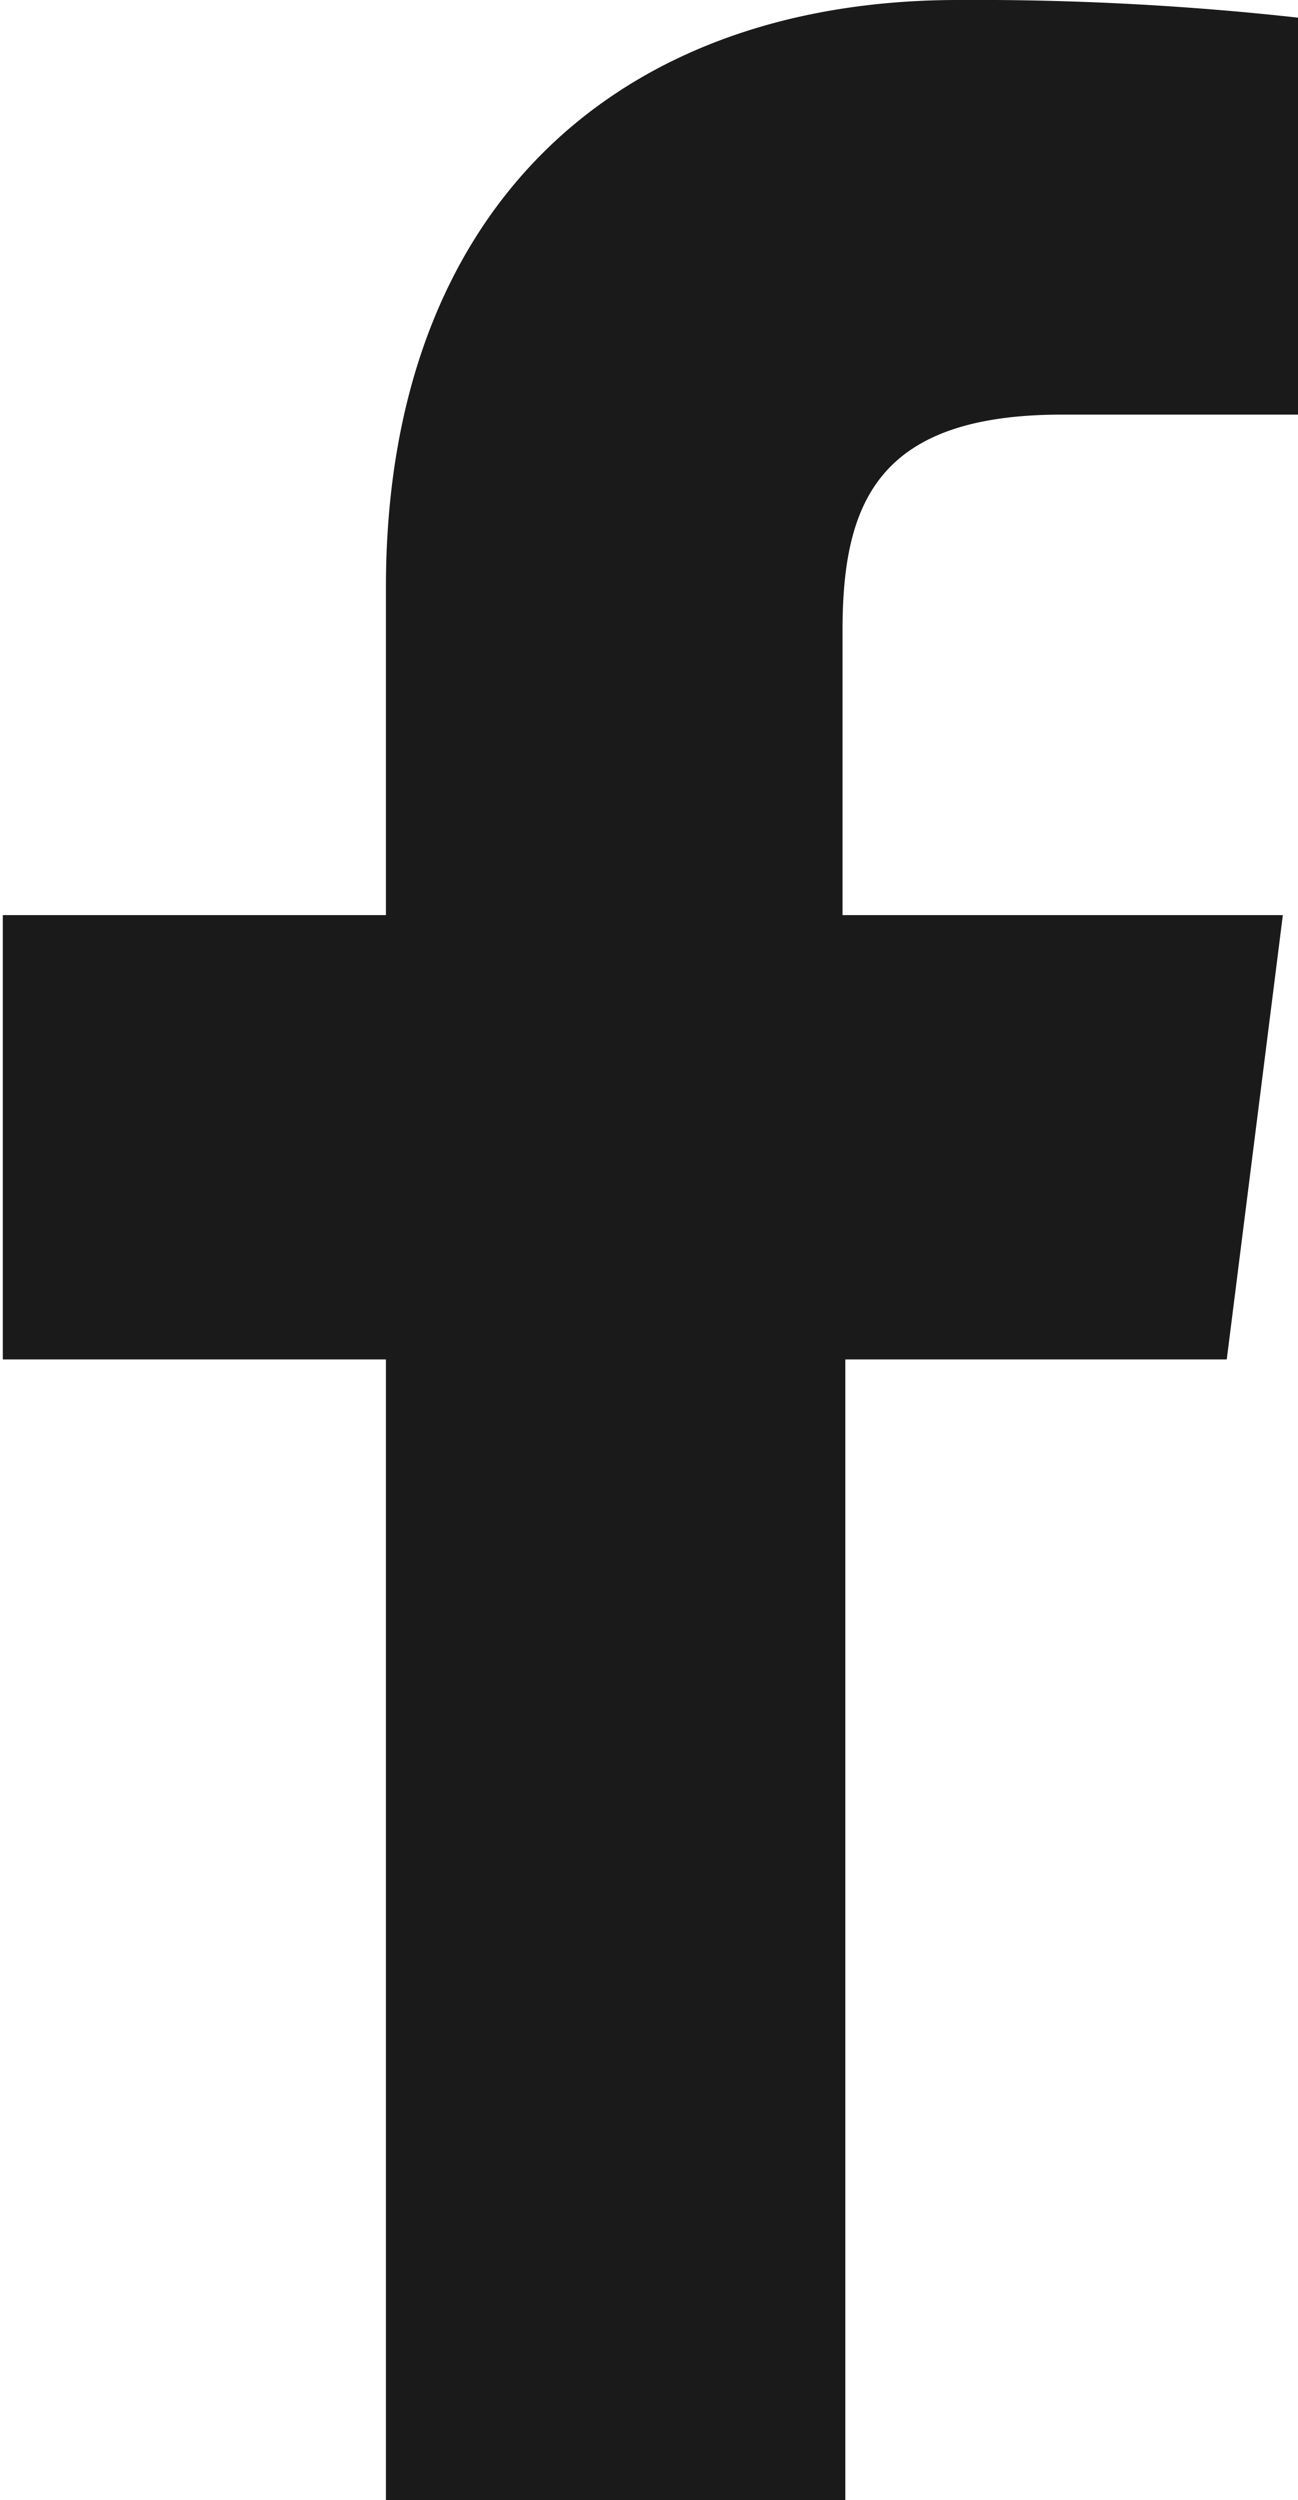
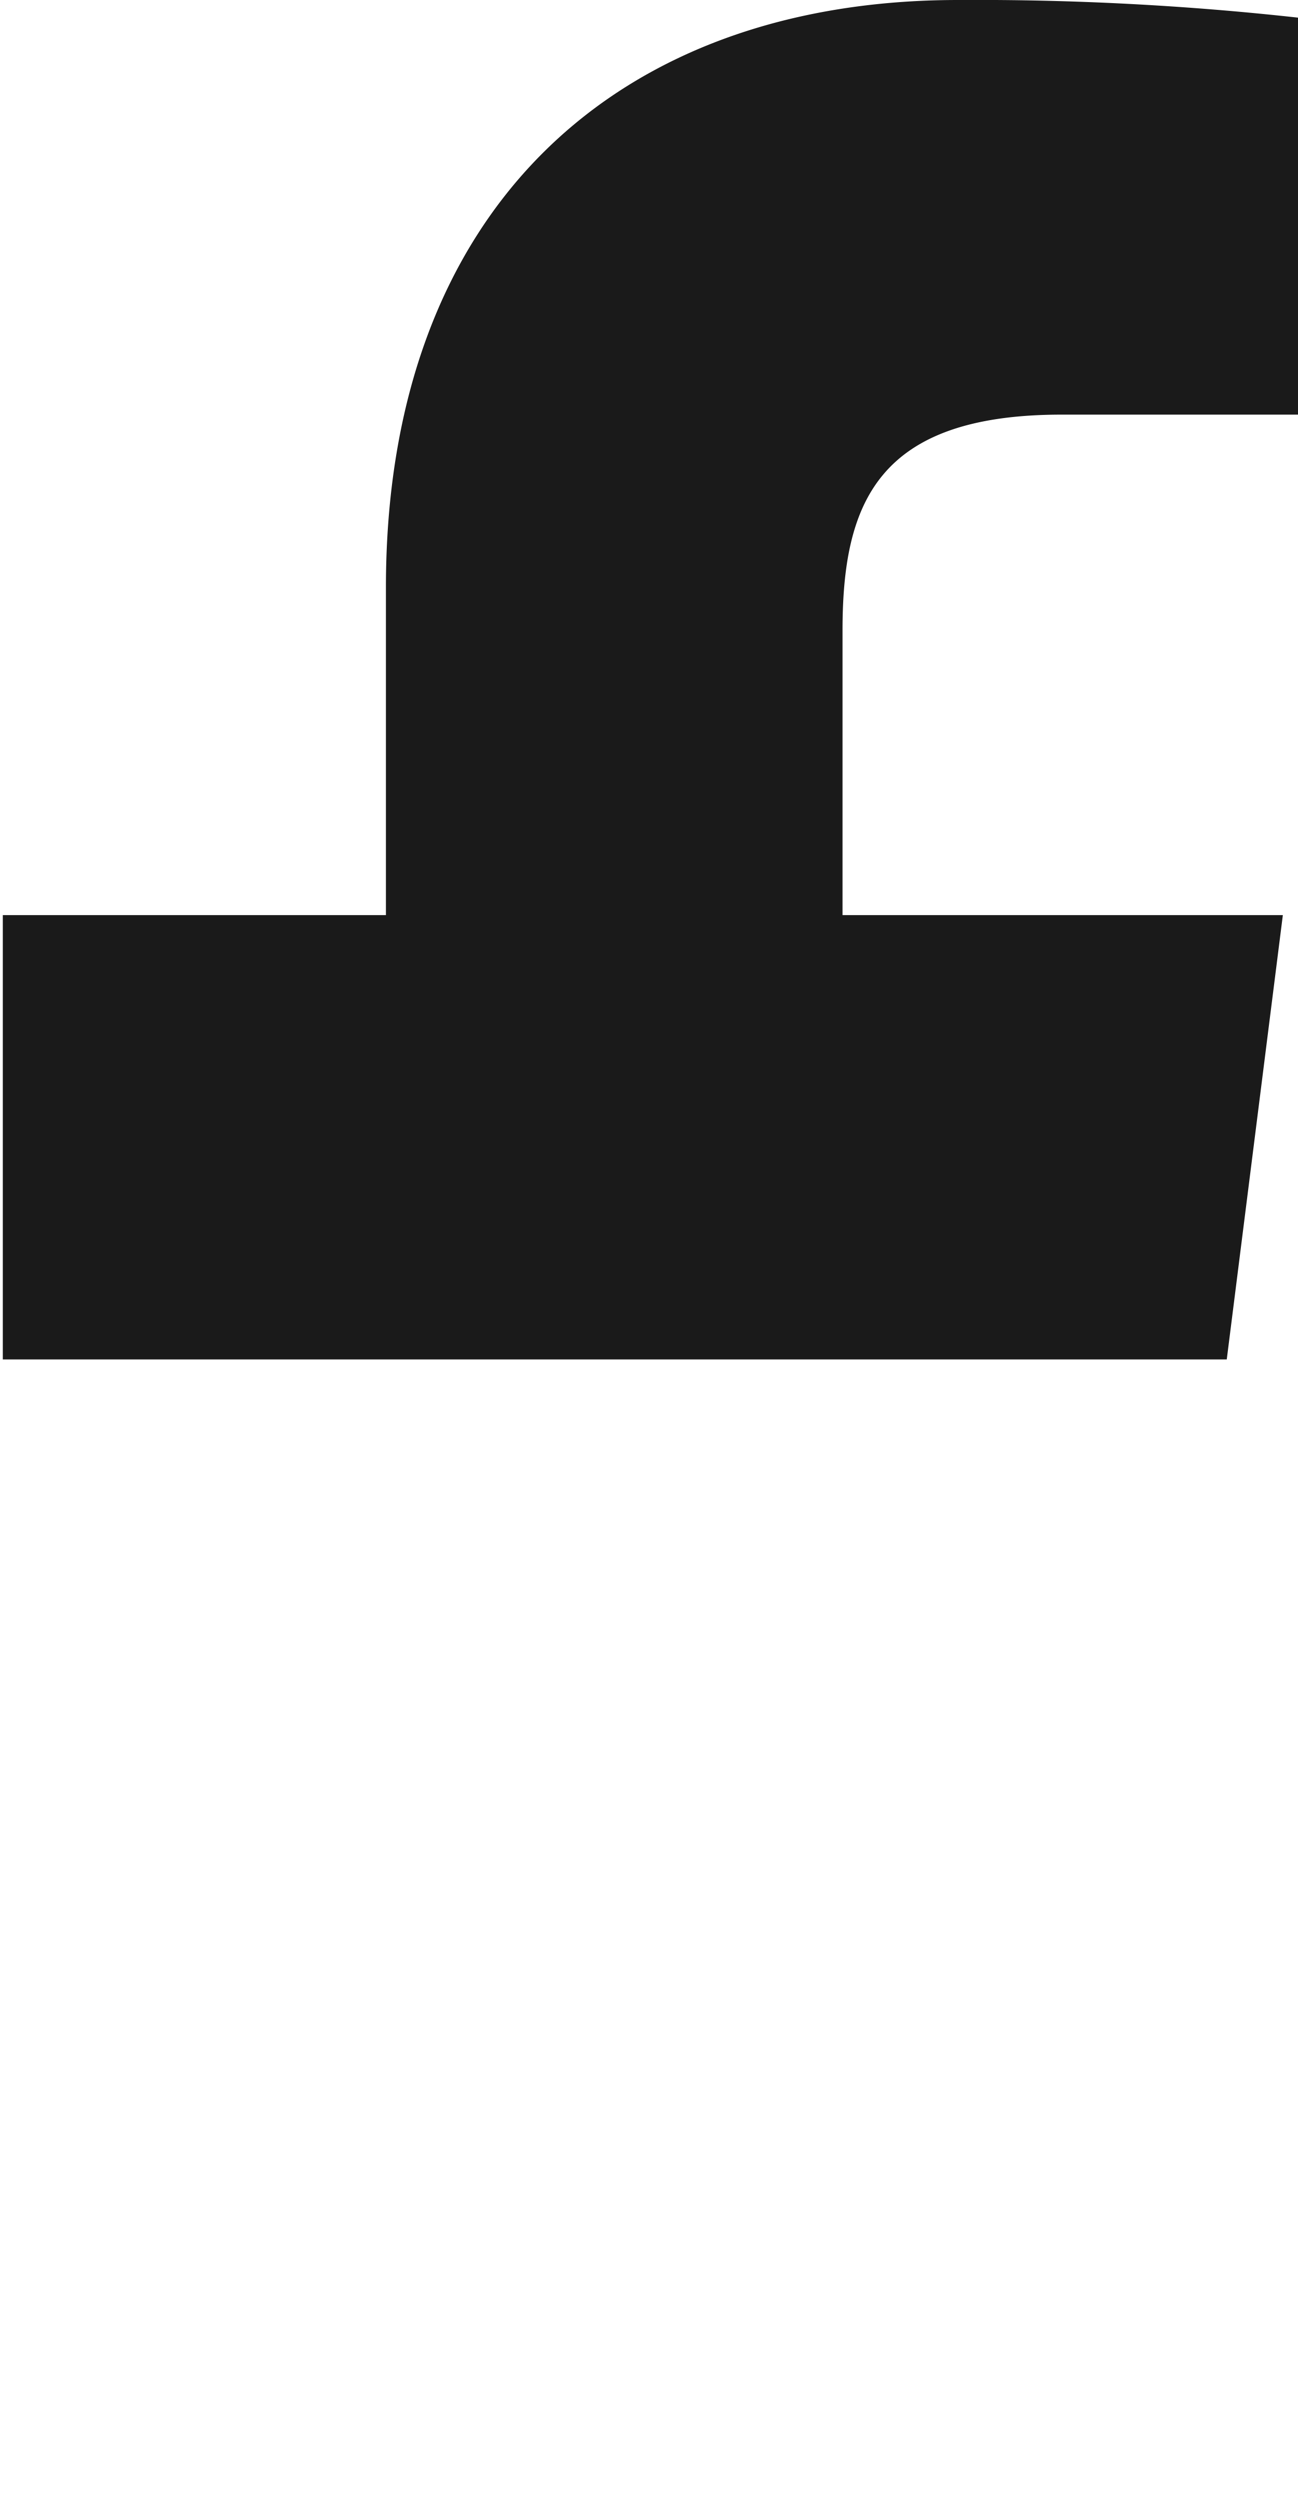
<svg xmlns="http://www.w3.org/2000/svg" id="Layer_10" data-name="Layer 10" viewBox="0 0 23.14 44.56">
  <defs>
    <style>.cls-1{fill:#1a1a1a;}</style>
  </defs>
-   <path class="cls-1" d="M811.66,1541.16h-4.21c-3.29,0-3.91,1.58-3.91,3.85v5.07h7.85l-1,7.92h-6.8v20.33h-8.19V1558h-6.83v-7.92h6.83v-5.84c0-6.78,4.15-10.47,10.2-10.47a52.15,52.15,0,0,1,6.11.32Z" transform="translate(-788.52 -1533.77)" />
+   <path class="cls-1" d="M811.66,1541.16h-4.21c-3.29,0-3.91,1.58-3.91,3.85v5.07h7.85l-1,7.92h-6.8h-8.19V1558h-6.83v-7.92h6.83v-5.84c0-6.78,4.15-10.47,10.2-10.47a52.15,52.15,0,0,1,6.11.32Z" transform="translate(-788.52 -1533.77)" />
</svg>